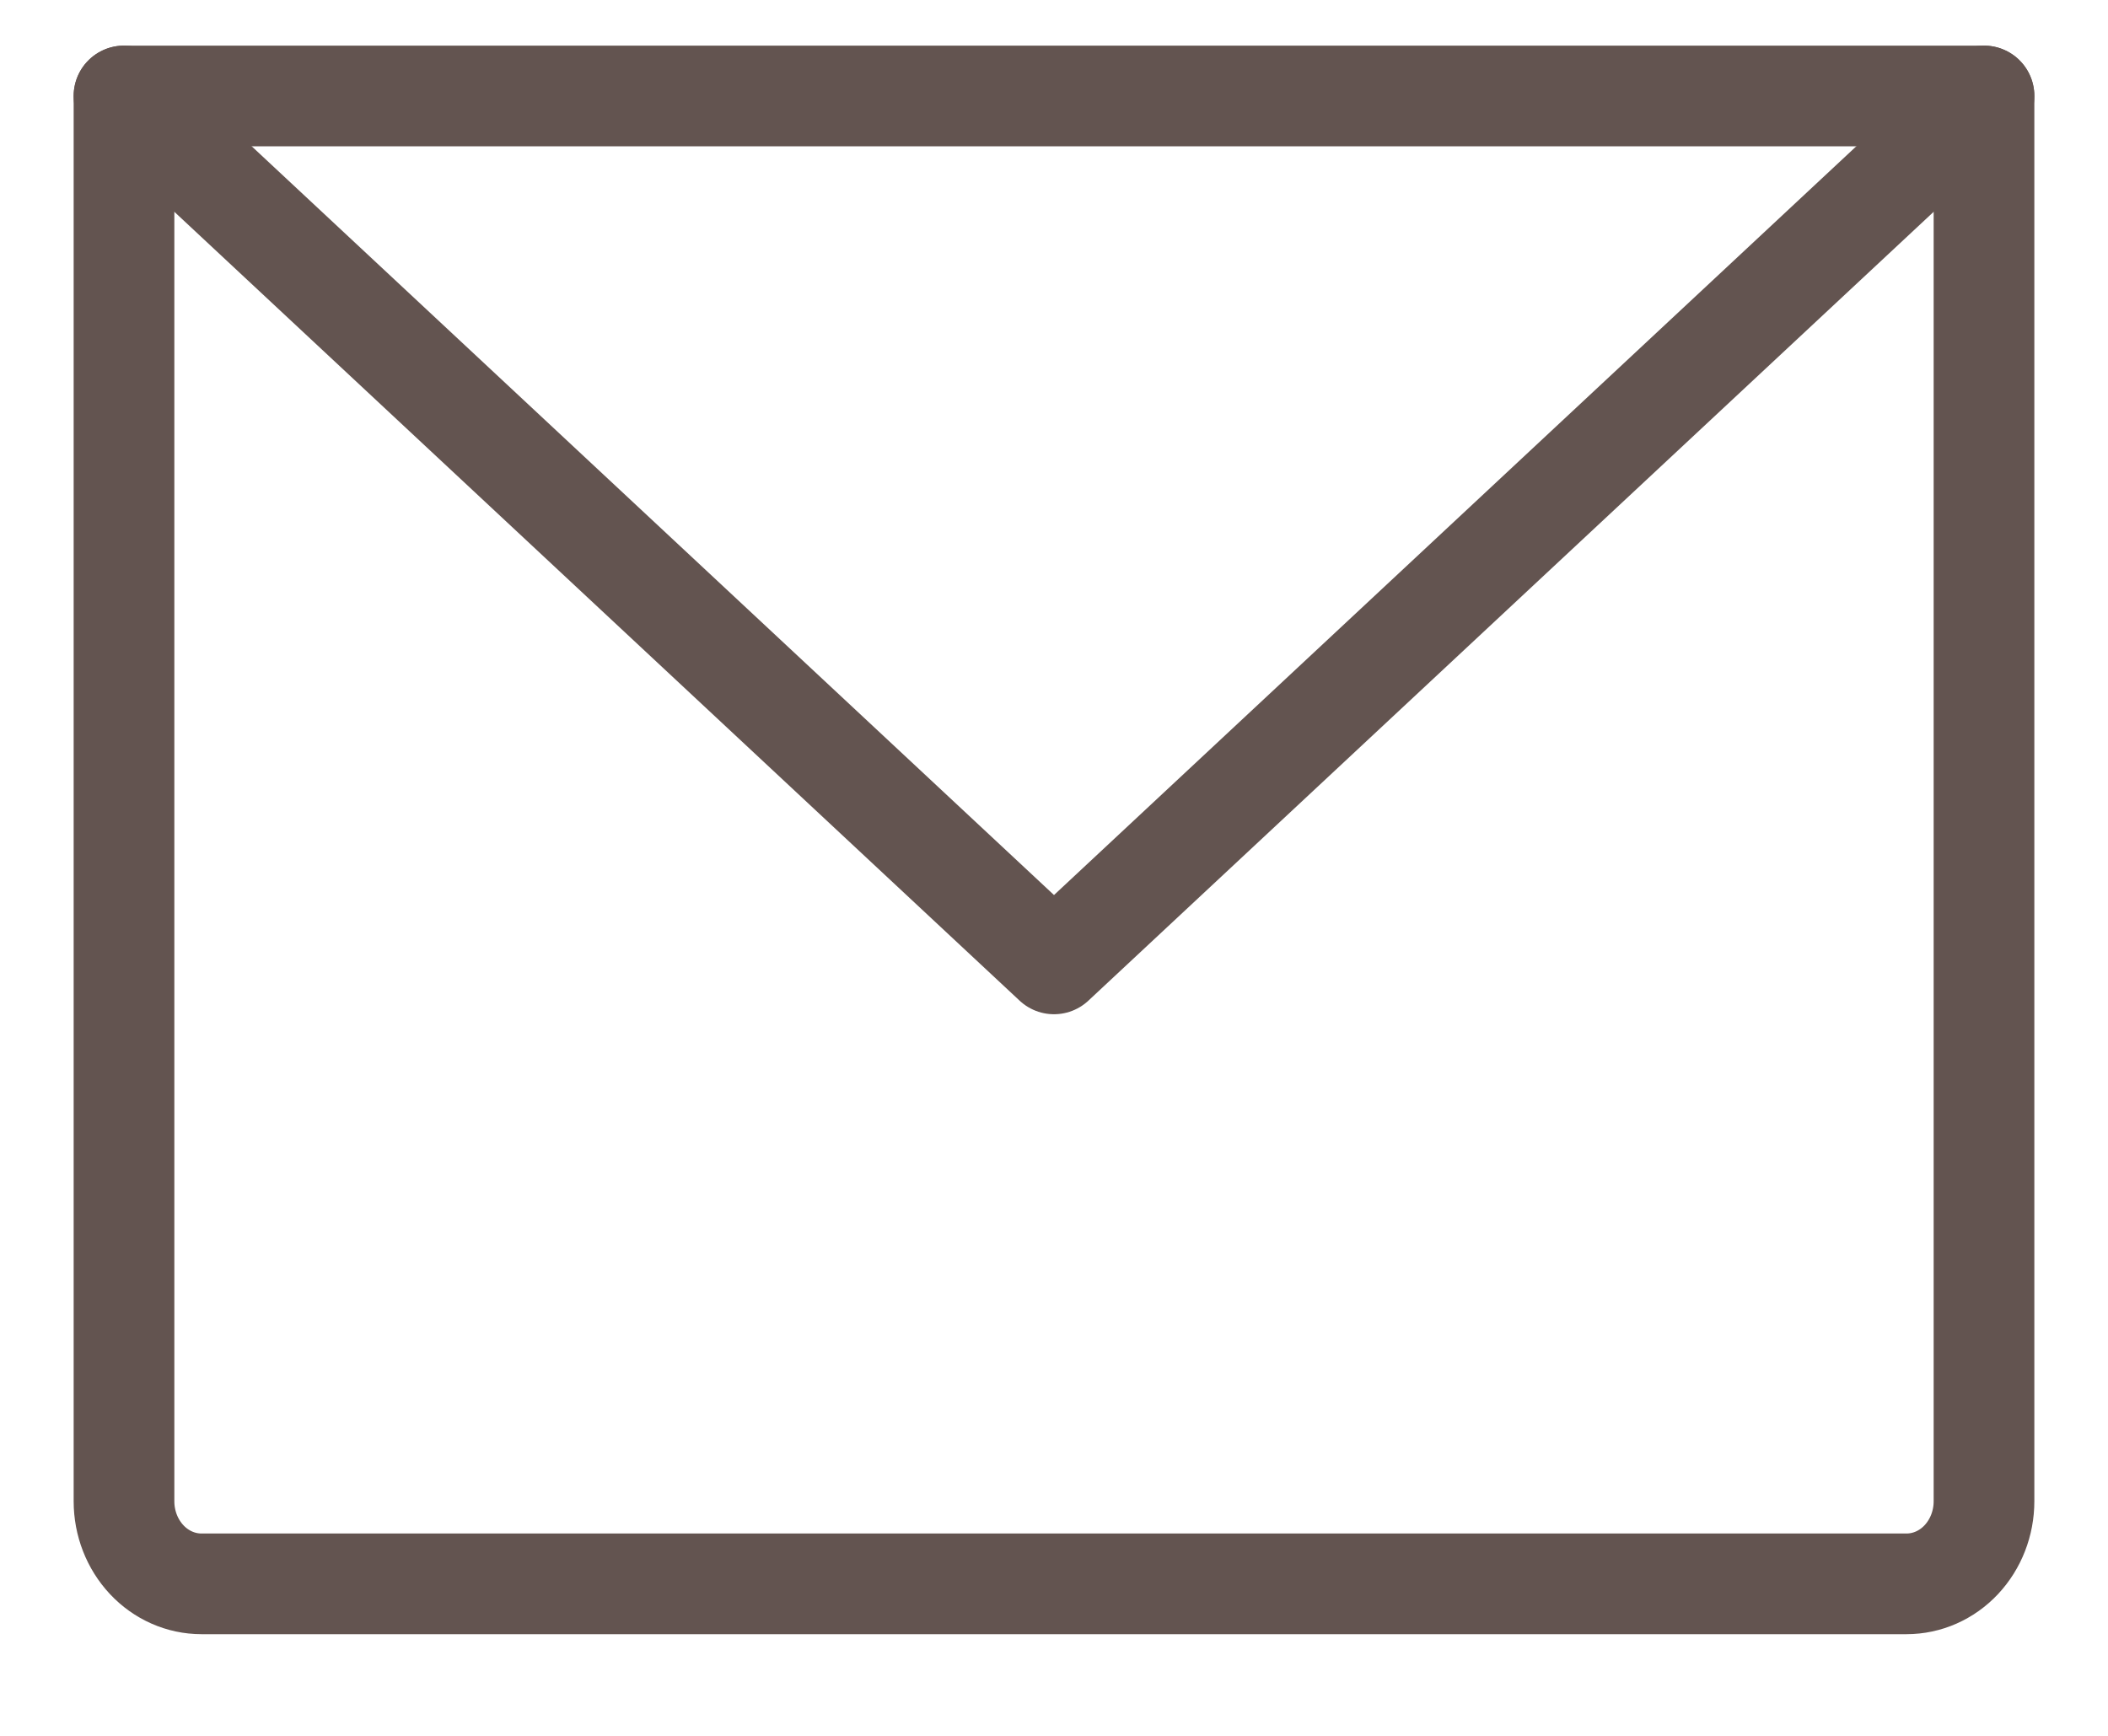
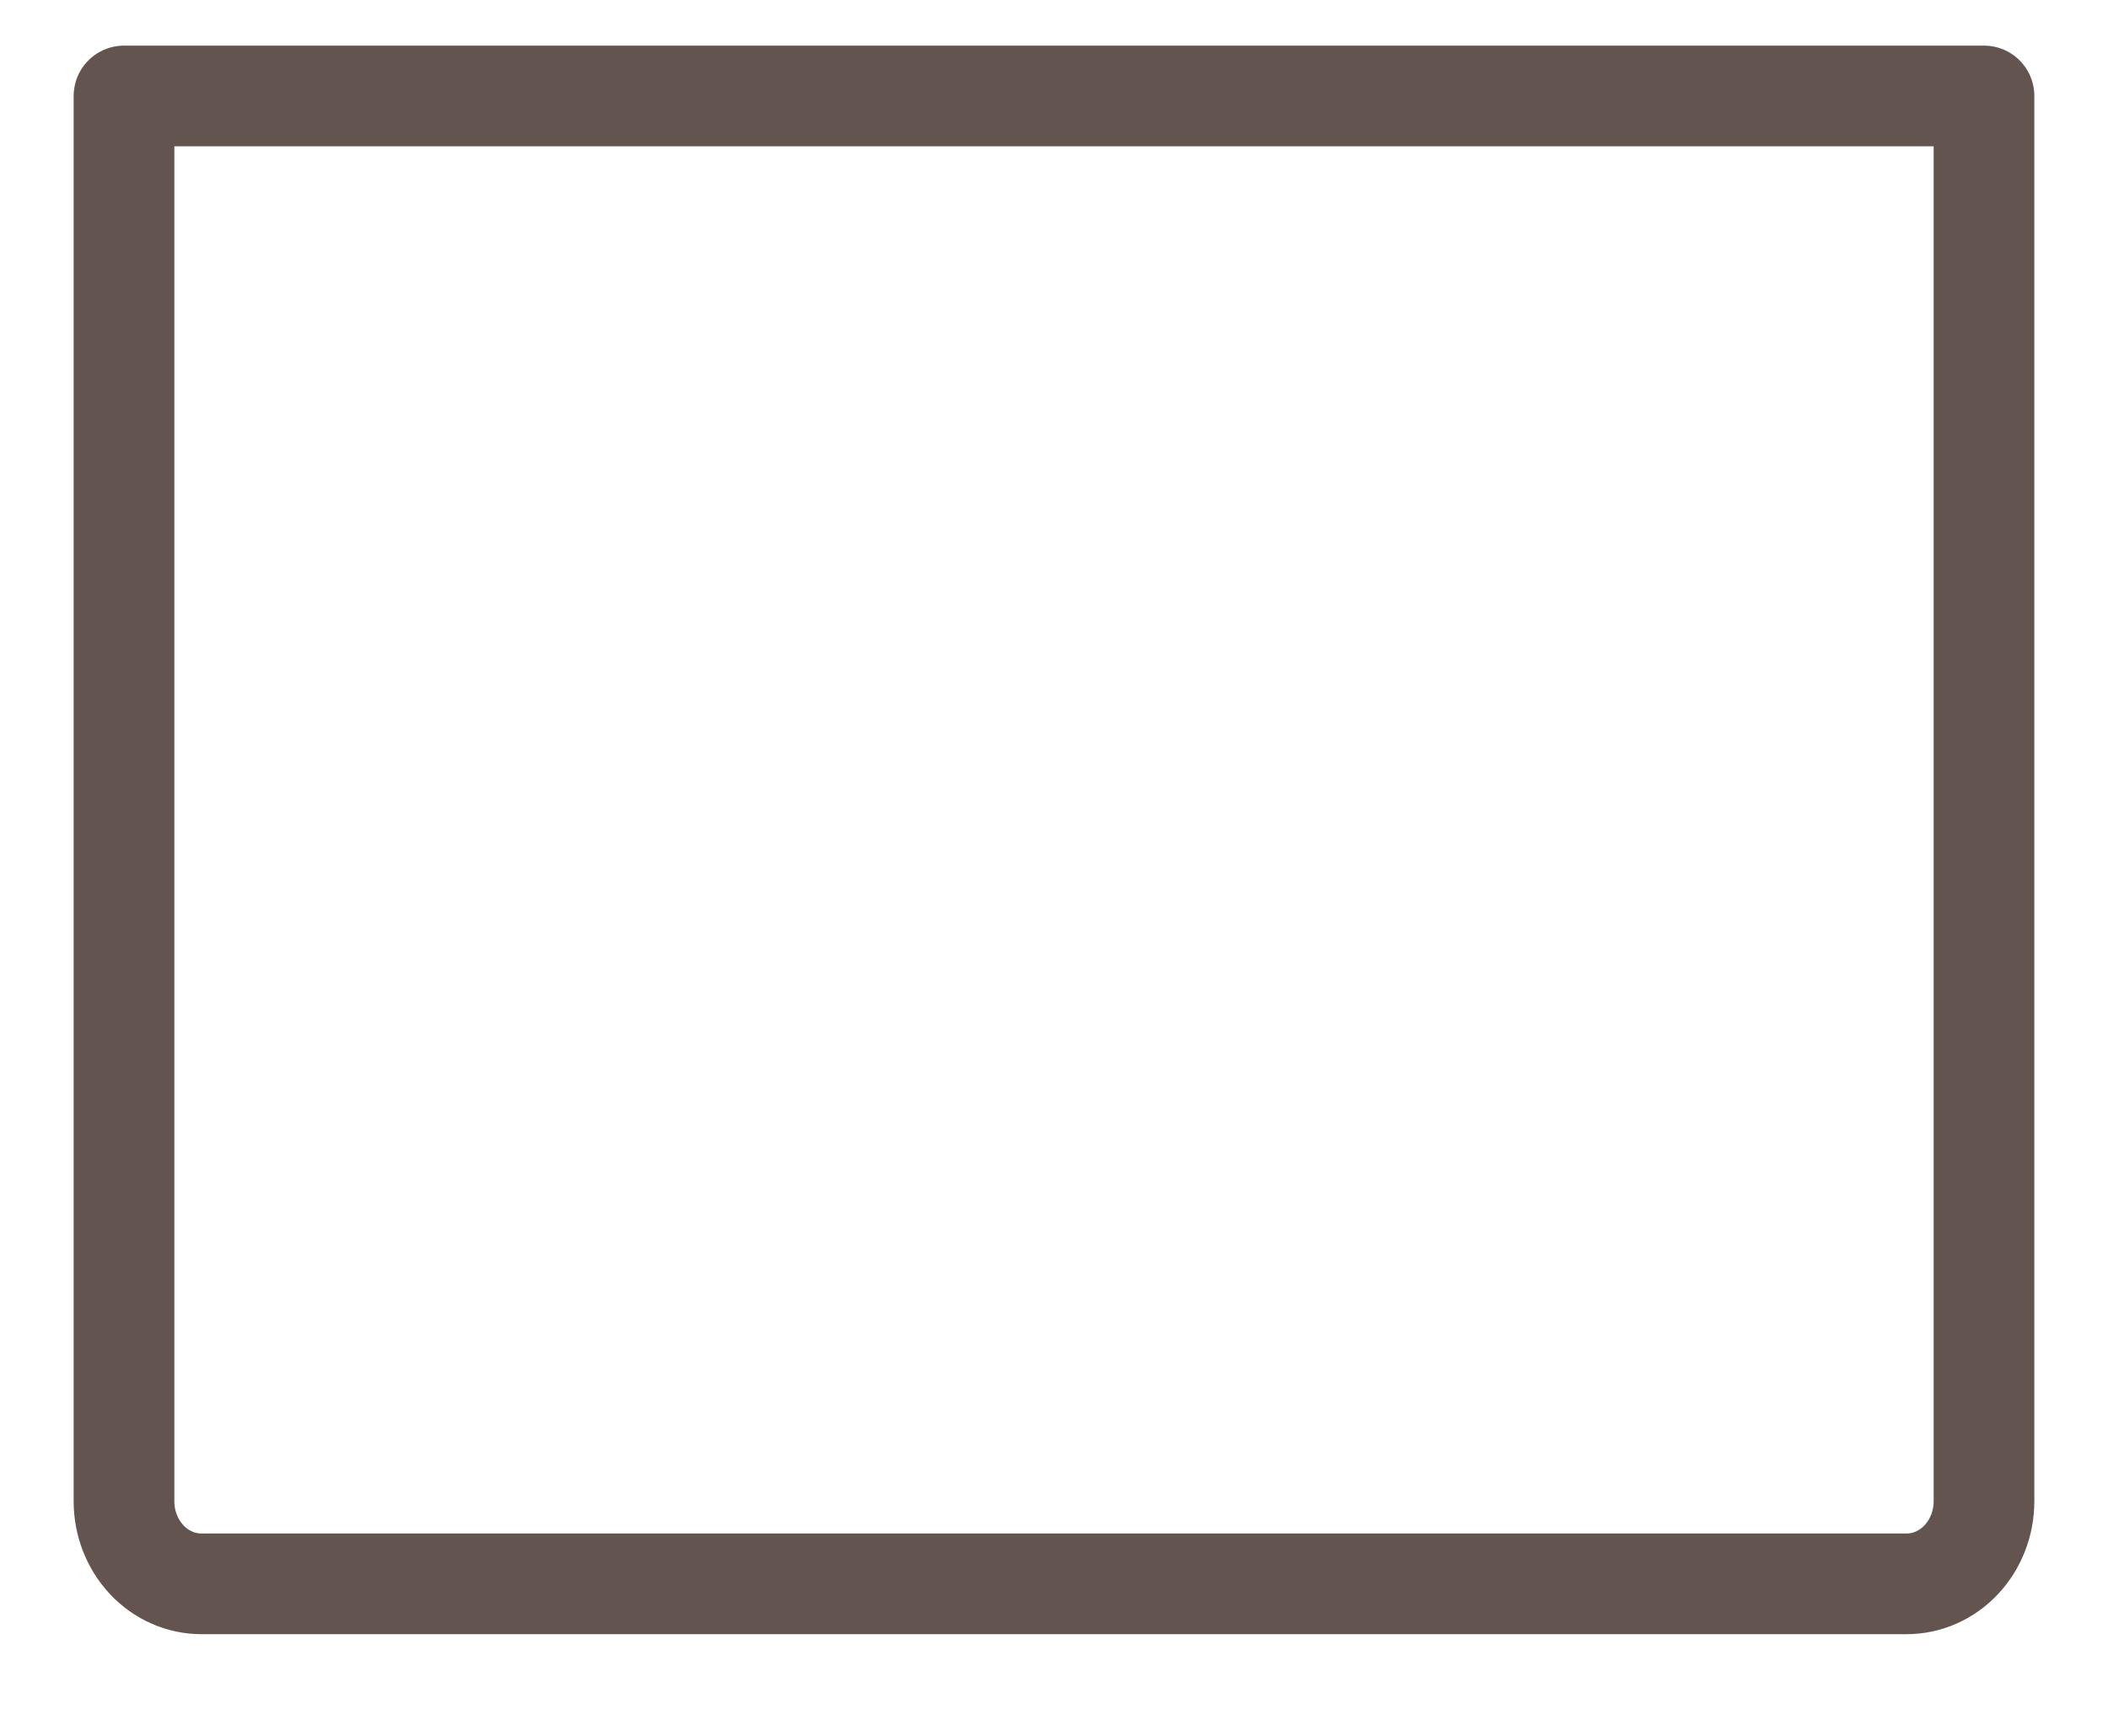
<svg xmlns="http://www.w3.org/2000/svg" width="17" height="14" viewBox="0 0 17 14" fill="none">
  <path d="M1 0.774H16V12.108C16 12.285 15.934 12.454 15.817 12.579C15.7 12.704 15.541 12.774 15.375 12.774H1.625C1.459 12.774 1.3 12.704 1.183 12.579C1.066 12.454 1 12.285 1 12.108V0.774Z" stroke="#635450" stroke-width="0.812" stroke-linecap="round" stroke-linejoin="round" />
-   <path d="M16 0.774L8.5 7.774L1 0.774" stroke="#635450" stroke-width="0.812" stroke-linecap="round" stroke-linejoin="round" />
</svg>